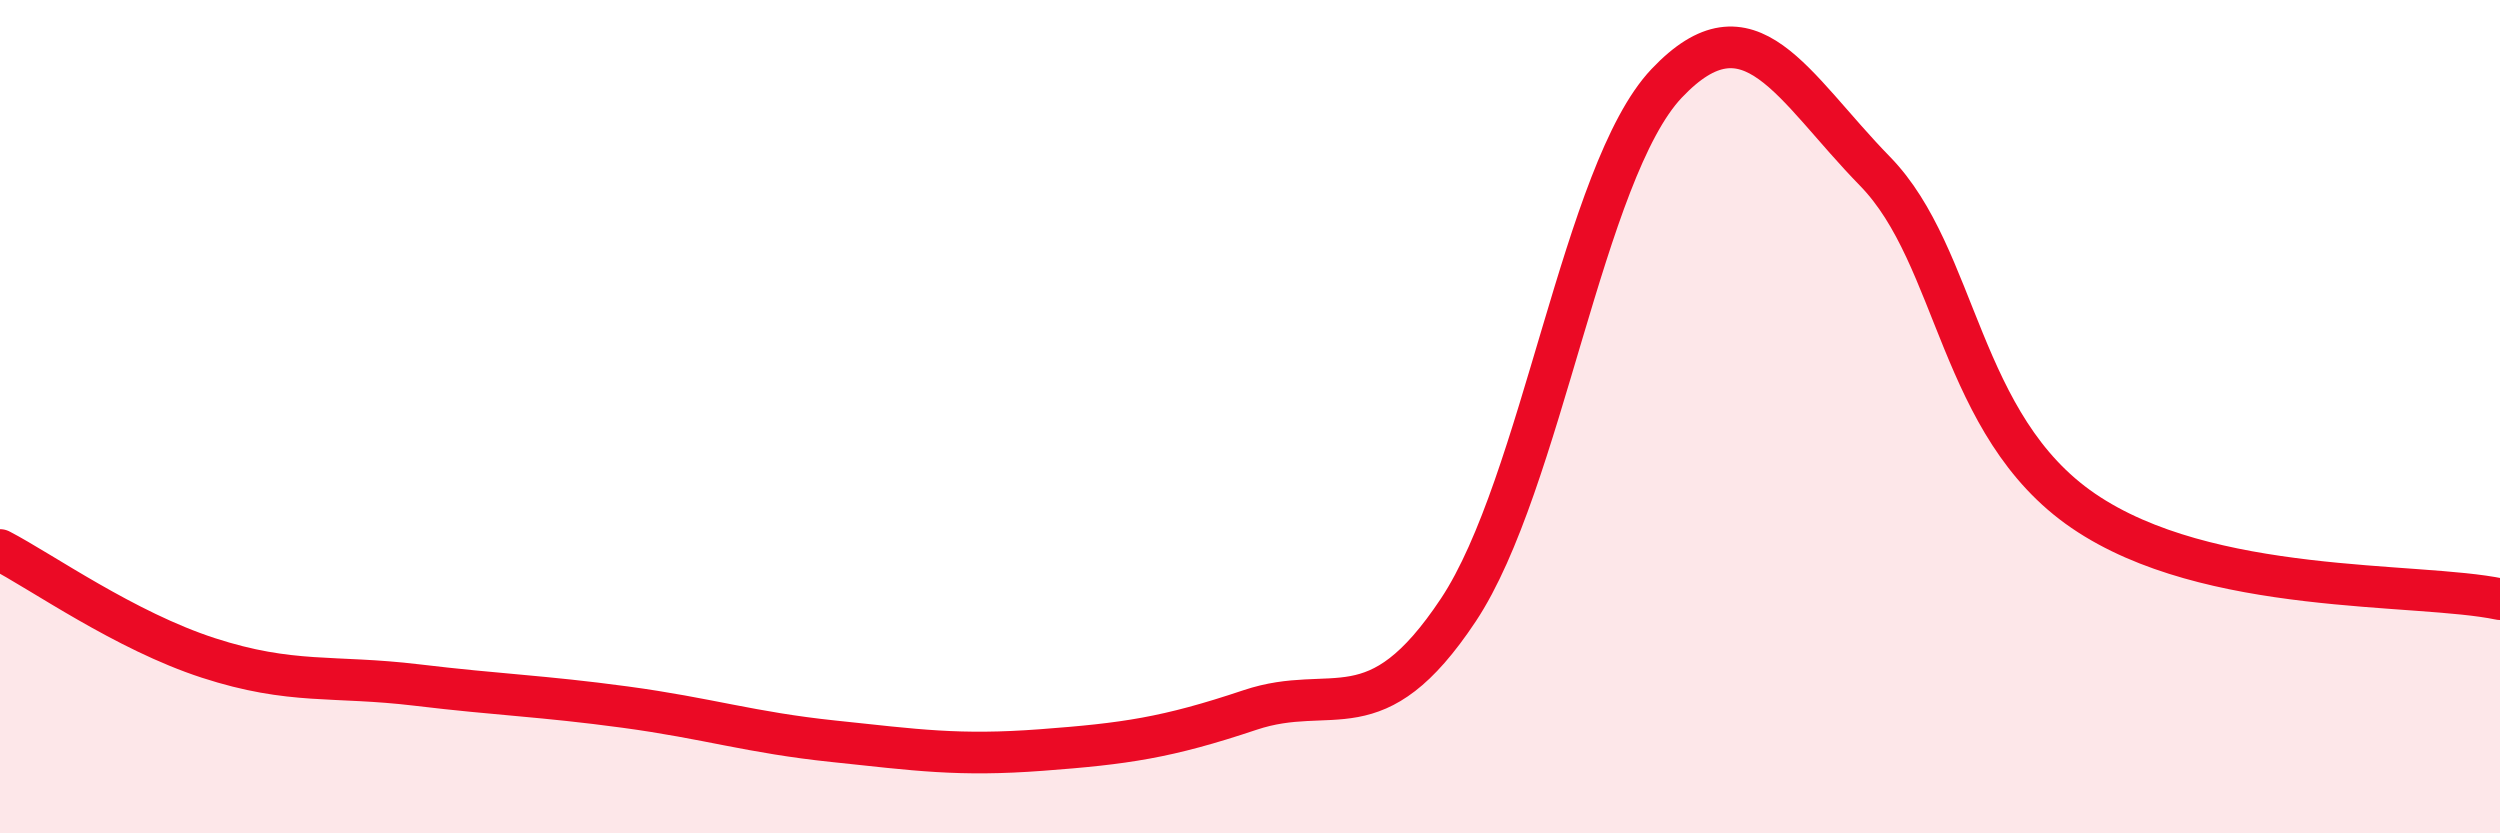
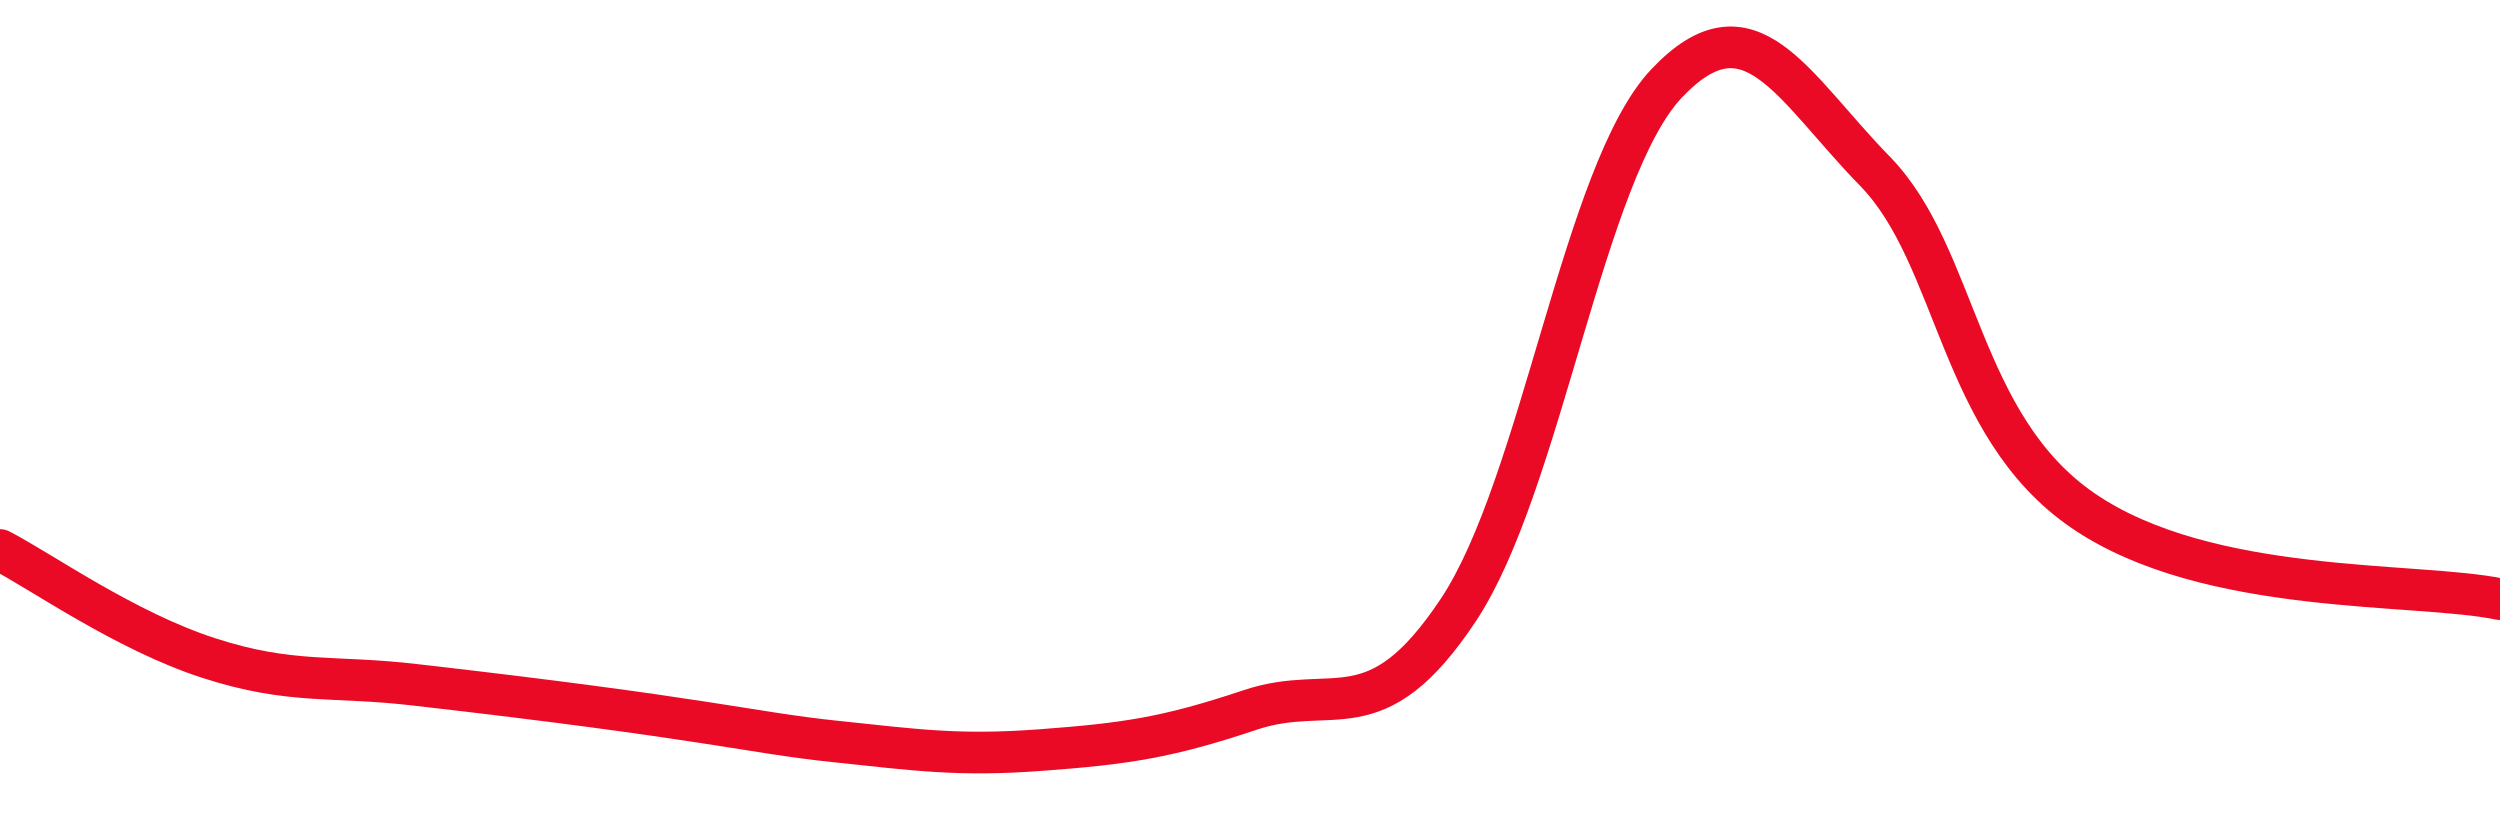
<svg xmlns="http://www.w3.org/2000/svg" width="60" height="20" viewBox="0 0 60 20">
-   <path d="M 0,13.2 C 1,13.72 3,15.14 5,15.79 C 7,16.44 8,16.2 10,16.44 C 12,16.68 13,16.7 15,16.97 C 17,17.24 18,17.58 20,17.79 C 22,18 23,18.15 25,18 C 27,17.85 28,17.71 30,17.04 C 32,16.37 33,17.65 35,14.64 C 37,11.63 38,4.11 40,2 C 42,-0.11 43,2.06 45,4.11 C 47,6.16 47,10.21 50,12.26 C 53,14.31 58,13.96 60,14.38L60 20L0 20Z" fill="#EB0A25" opacity="0.1" stroke-linecap="round" stroke-linejoin="round" />
-   <path d="M 0,13.2 C 1,13.72 3,15.14 5,15.79 C 7,16.44 8,16.2 10,16.44 C 12,16.68 13,16.7 15,16.97 C 17,17.24 18,17.58 20,17.79 C 22,18 23,18.15 25,18 C 27,17.85 28,17.71 30,17.04 C 32,16.37 33,17.65 35,14.64 C 37,11.63 38,4.11 40,2 C 42,-0.11 43,2.06 45,4.11 C 47,6.16 47,10.21 50,12.26 C 53,14.31 58,13.96 60,14.38" stroke="#EB0A25" stroke-width="1" fill="none" stroke-linecap="round" stroke-linejoin="round" />
+   <path d="M 0,13.2 C 1,13.72 3,15.14 5,15.79 C 7,16.44 8,16.2 10,16.44 C 17,17.24 18,17.58 20,17.79 C 22,18 23,18.15 25,18 C 27,17.85 28,17.71 30,17.04 C 32,16.37 33,17.65 35,14.64 C 37,11.63 38,4.11 40,2 C 42,-0.11 43,2.06 45,4.11 C 47,6.16 47,10.21 50,12.26 C 53,14.31 58,13.96 60,14.38" stroke="#EB0A25" stroke-width="1" fill="none" stroke-linecap="round" stroke-linejoin="round" />
</svg>